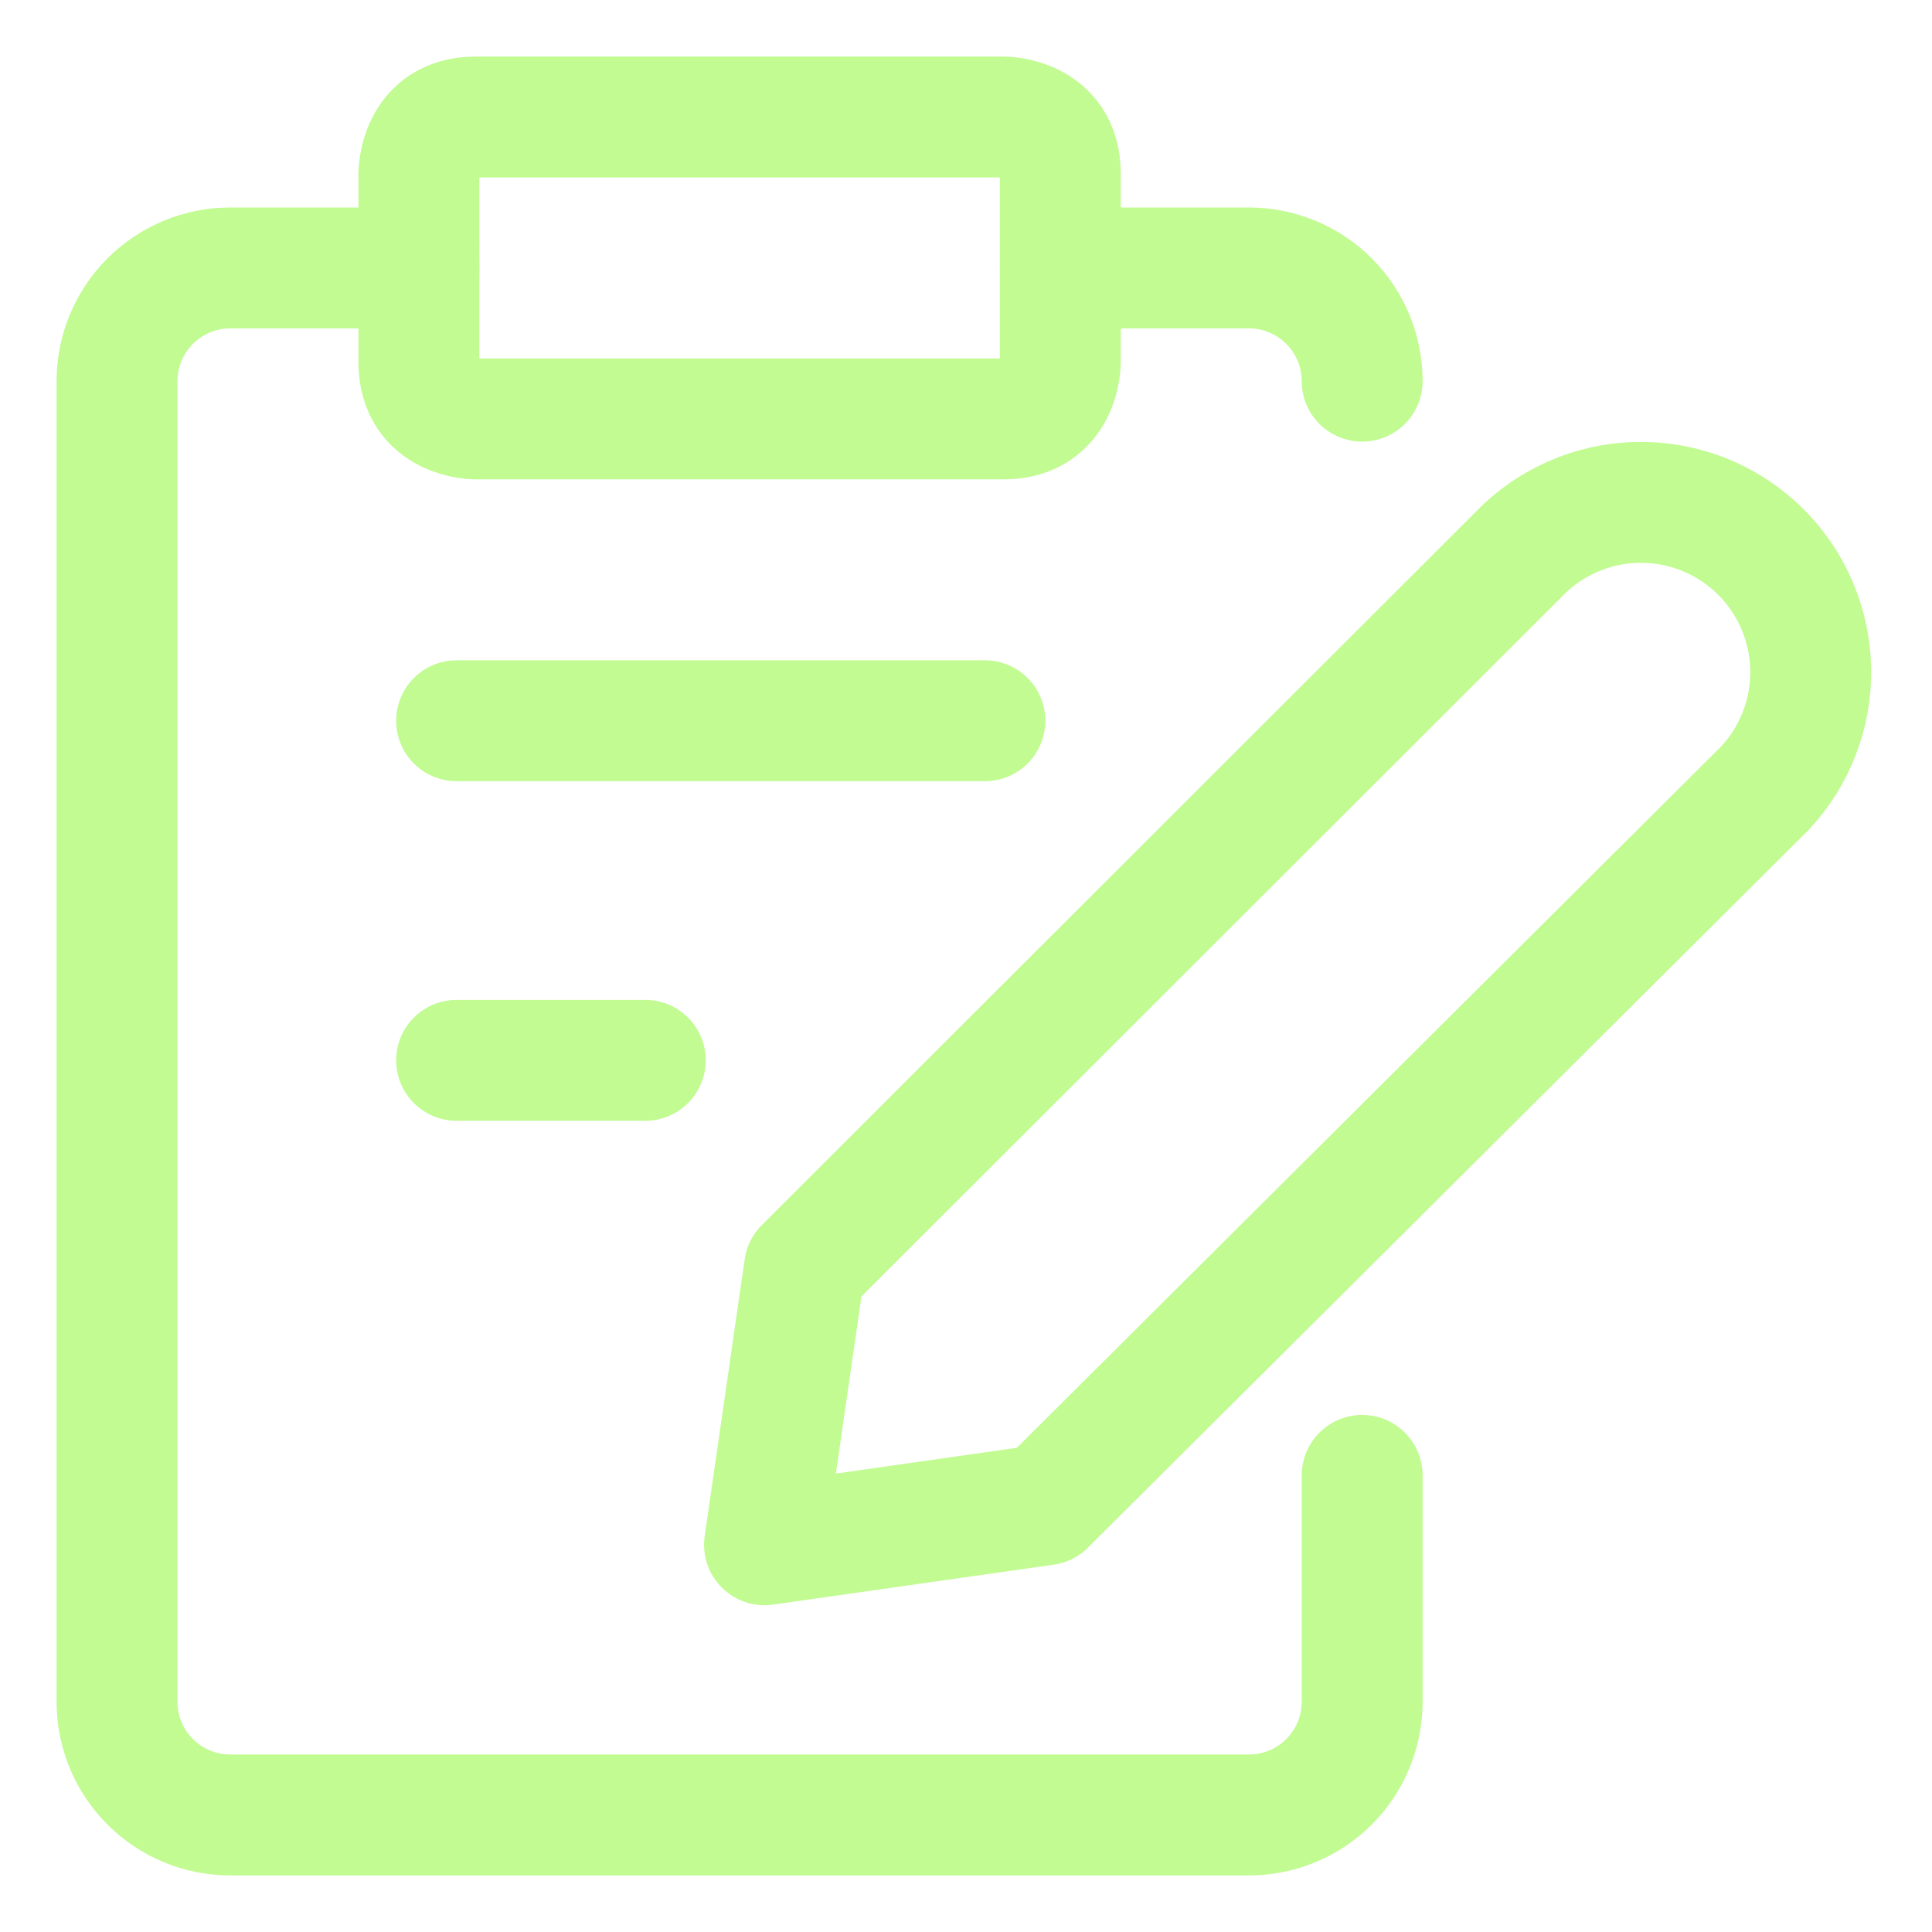
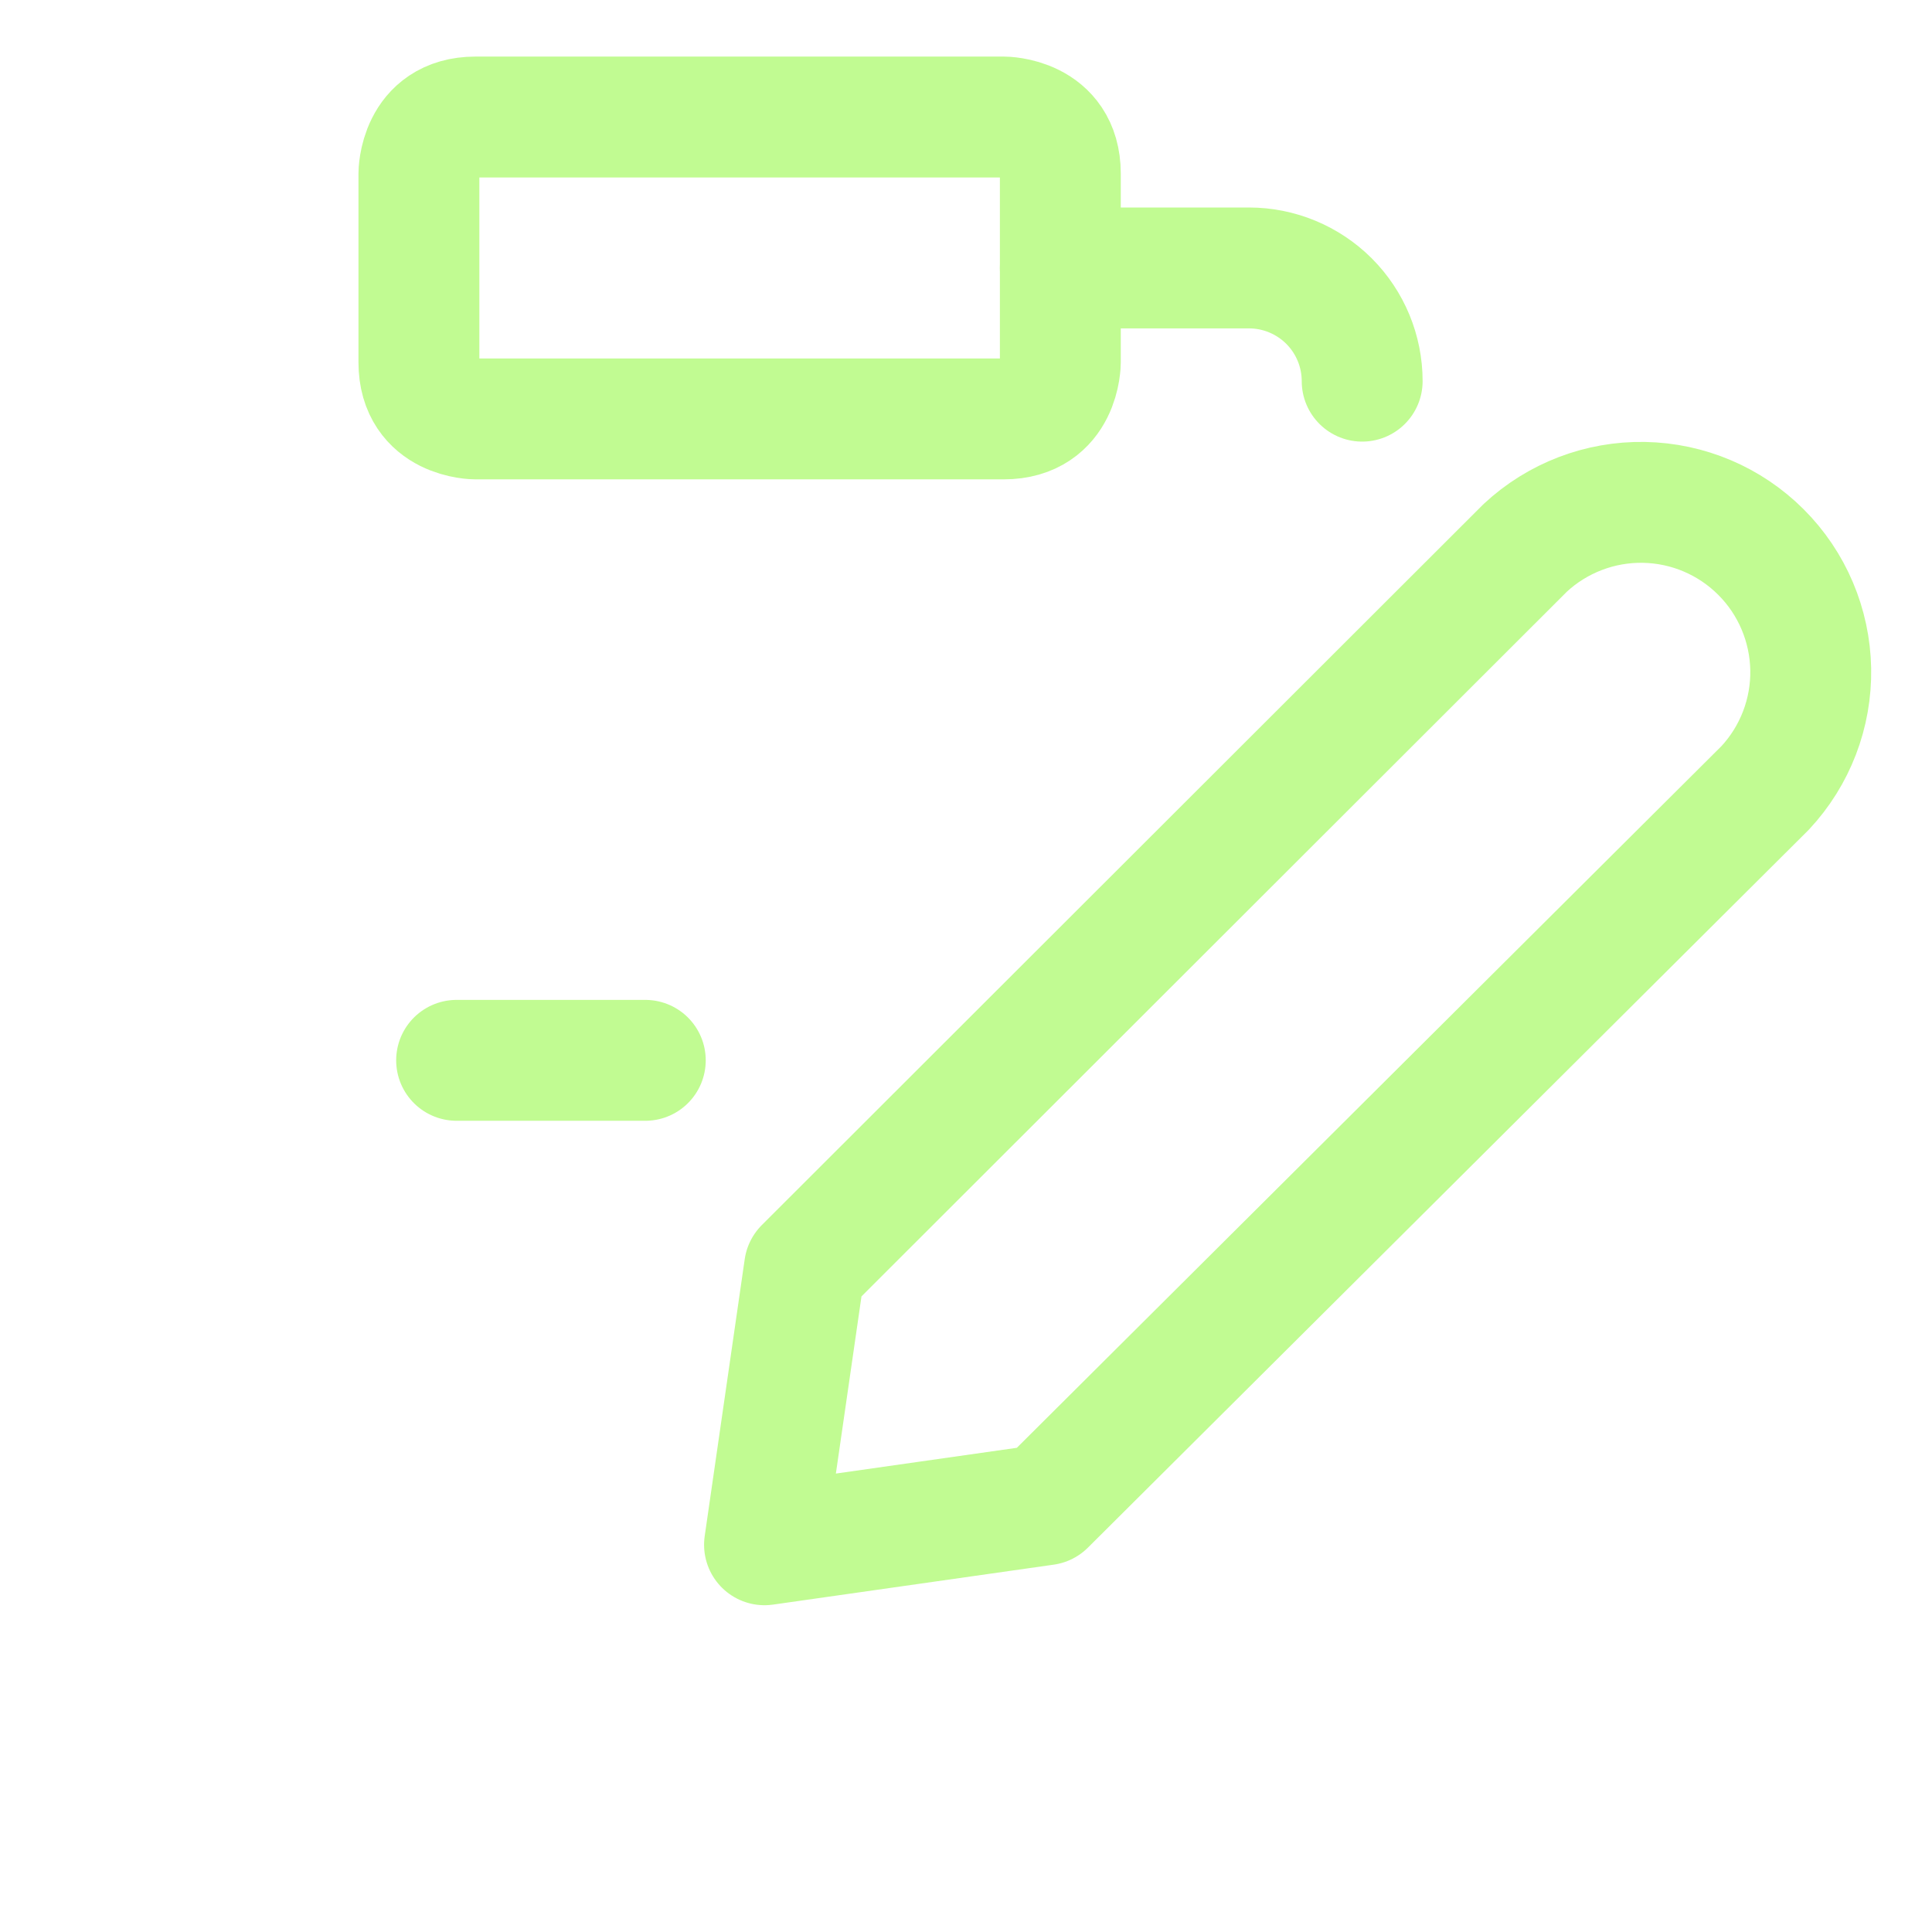
<svg xmlns="http://www.w3.org/2000/svg" width="35" height="35" viewBox="0 0 35 35" fill="none">
  <path d="M18.936 27.261L13.85 27.985L14.575 22.968L27.63 9.926C28.213 9.383 28.985 9.087 29.781 9.101C30.578 9.115 31.339 9.438 31.902 10.002C32.466 10.565 32.788 11.326 32.803 12.123C32.817 12.919 32.521 13.691 31.977 14.274L18.936 27.261Z" stroke="#C1FB92" stroke-width="2.19" stroke-linecap="round" stroke-linejoin="round" />
  <path d="M8.614 2.12H18.184C18.184 2.12 19.209 2.12 19.209 3.146V6.563C19.209 6.563 19.209 7.589 18.184 7.589H8.614C8.614 7.589 7.589 7.589 7.589 6.563V3.146C7.589 3.146 7.589 2.12 8.614 2.12Z" stroke="#C1FB92" stroke-width="2.19" stroke-linecap="round" stroke-linejoin="round" />
  <path d="M19.209 4.854H22.627C23.17 4.854 23.692 5.071 24.077 5.455C24.461 5.84 24.677 6.361 24.677 6.905" stroke="#C1FB92" stroke-width="2.19" stroke-linecap="round" stroke-linejoin="round" />
-   <path d="M24.677 26.728V30.829C24.677 31.373 24.461 31.895 24.077 32.279C23.692 32.664 23.171 32.88 22.627 32.88H4.171C3.627 32.88 3.106 32.664 2.721 32.279C2.336 31.895 2.12 31.373 2.12 30.829V6.905C2.12 6.361 2.336 5.84 2.721 5.455C3.106 5.071 3.627 4.854 4.171 4.854H7.589" stroke="#C1FB92" stroke-width="2.19" stroke-linecap="round" stroke-linejoin="round" />
-   <path d="M8.272 13.057H17.842" stroke="#C1FB92" stroke-width="2.19" stroke-linecap="round" stroke-linejoin="round" />
  <path d="M8.272 19.209H11.69" stroke="#C1FB92" stroke-width="2.19" stroke-linecap="round" stroke-linejoin="round" />
</svg>